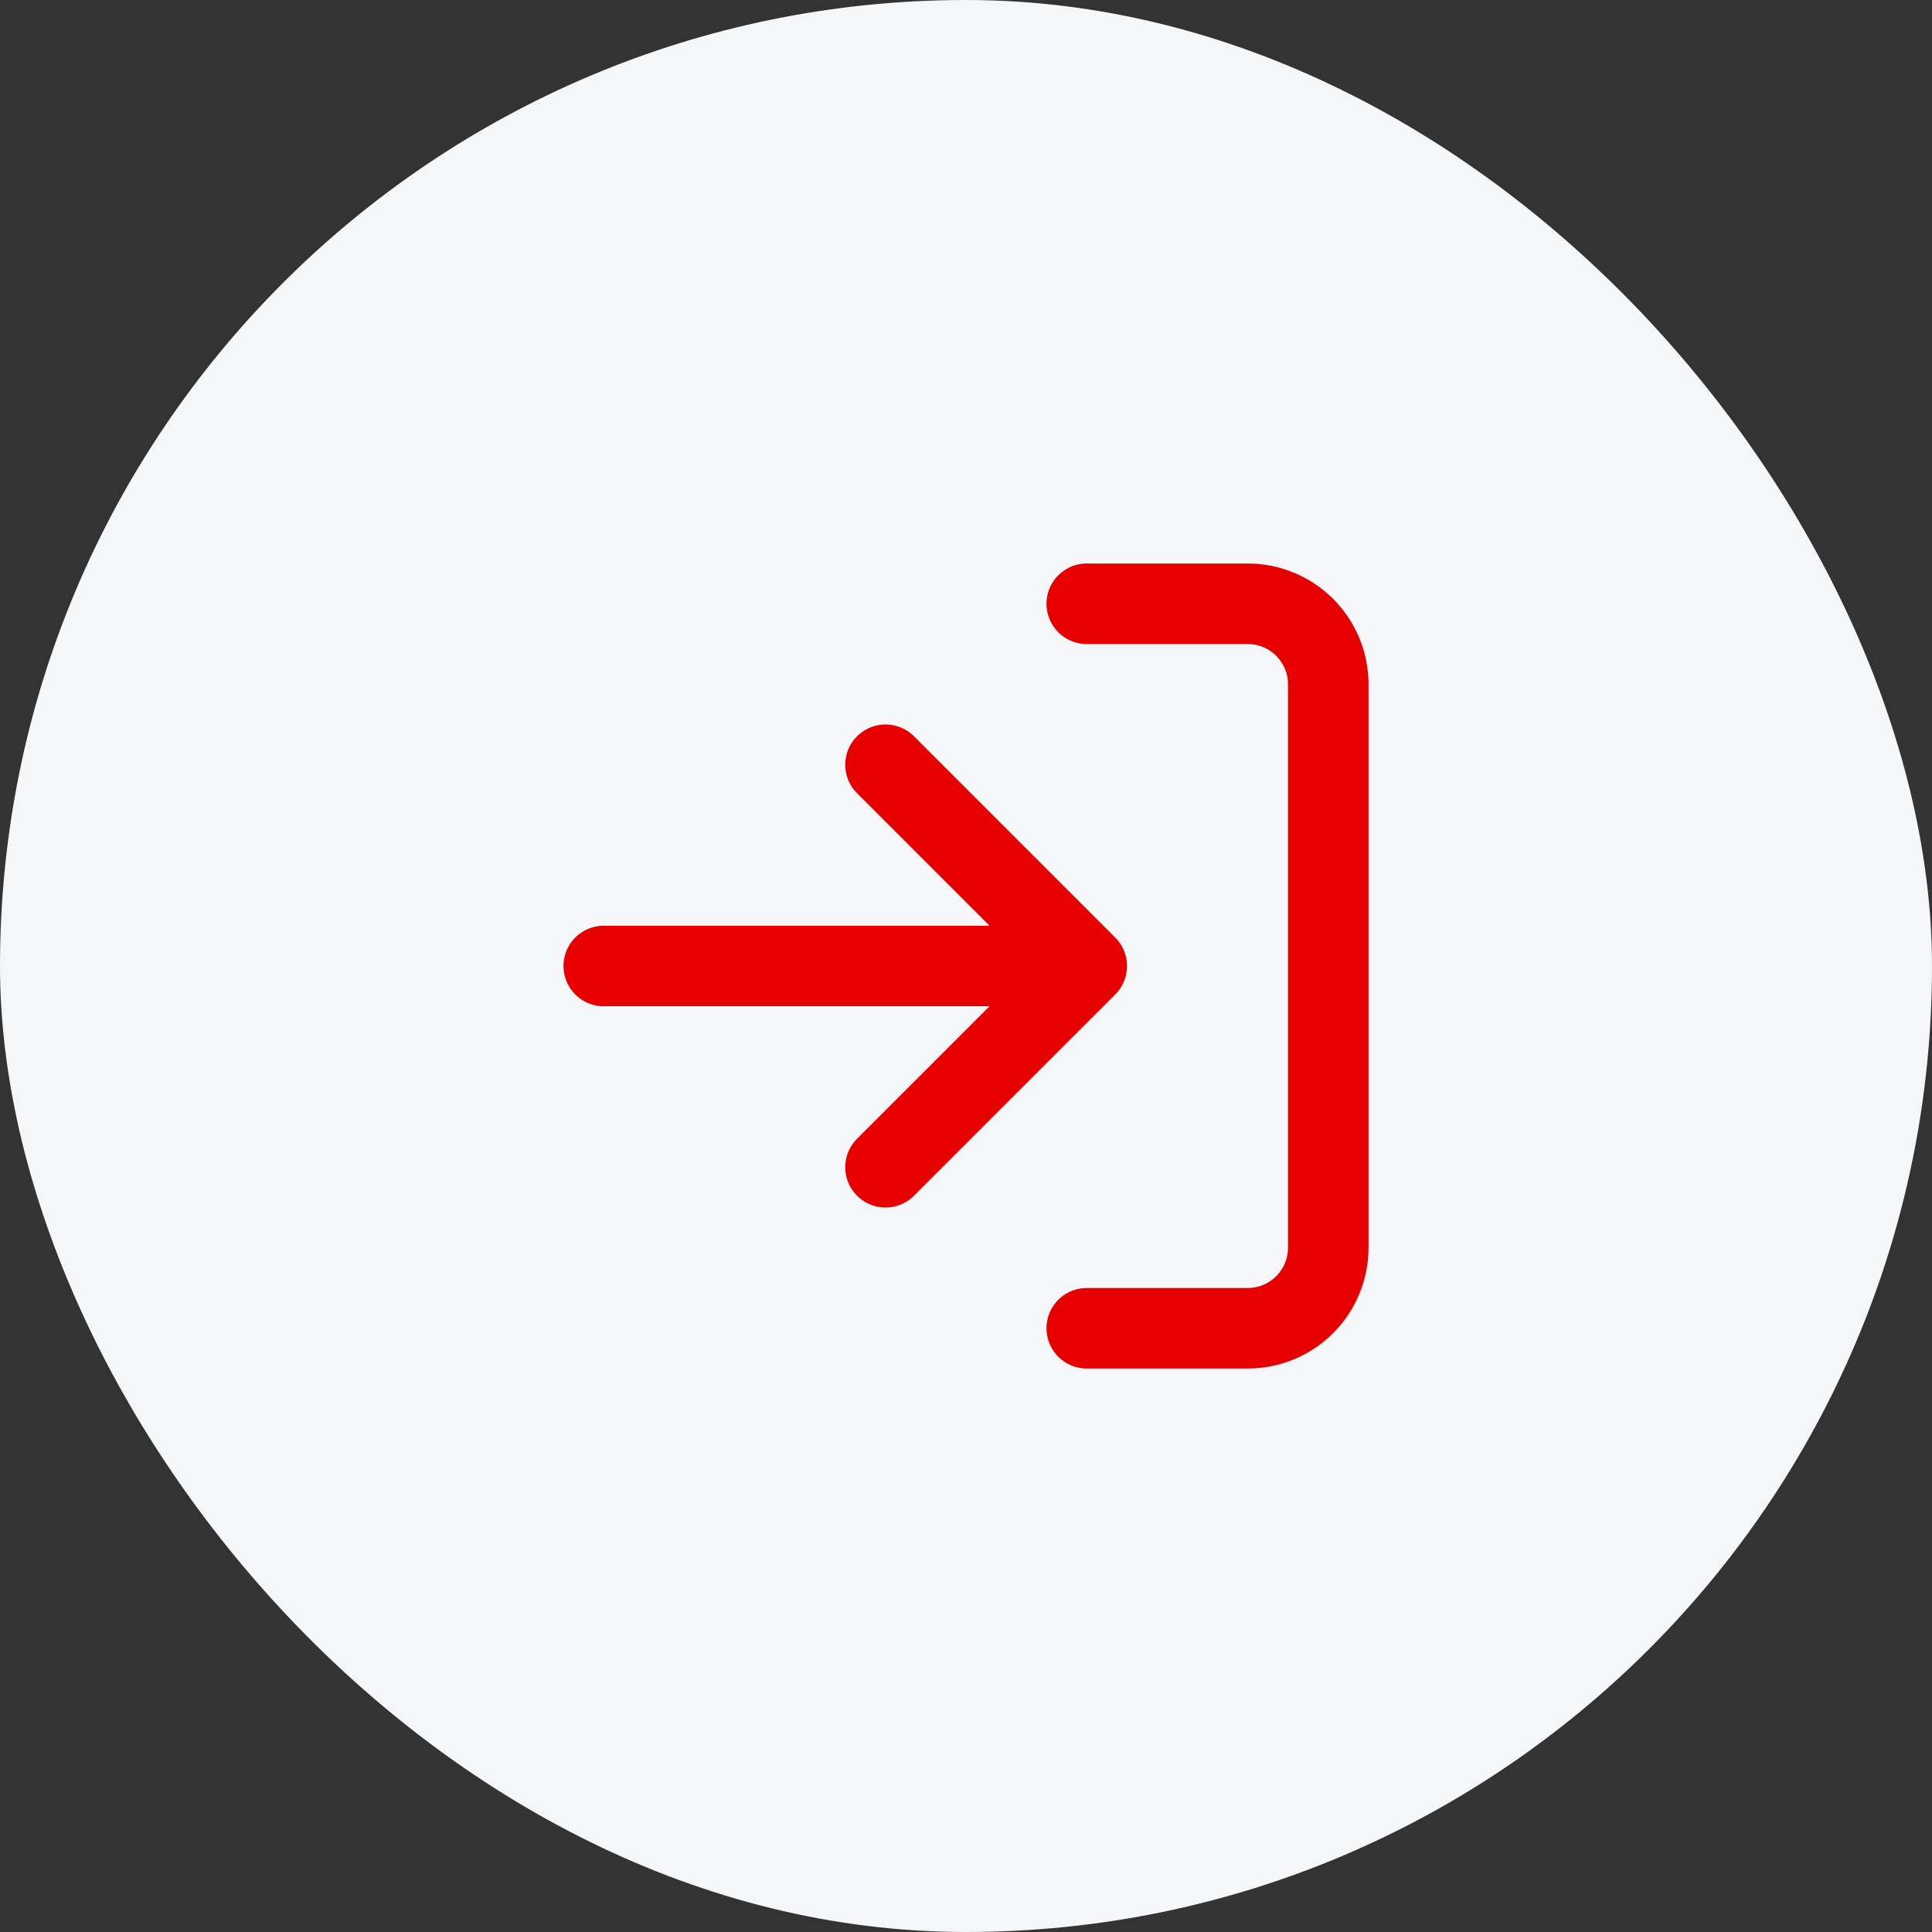
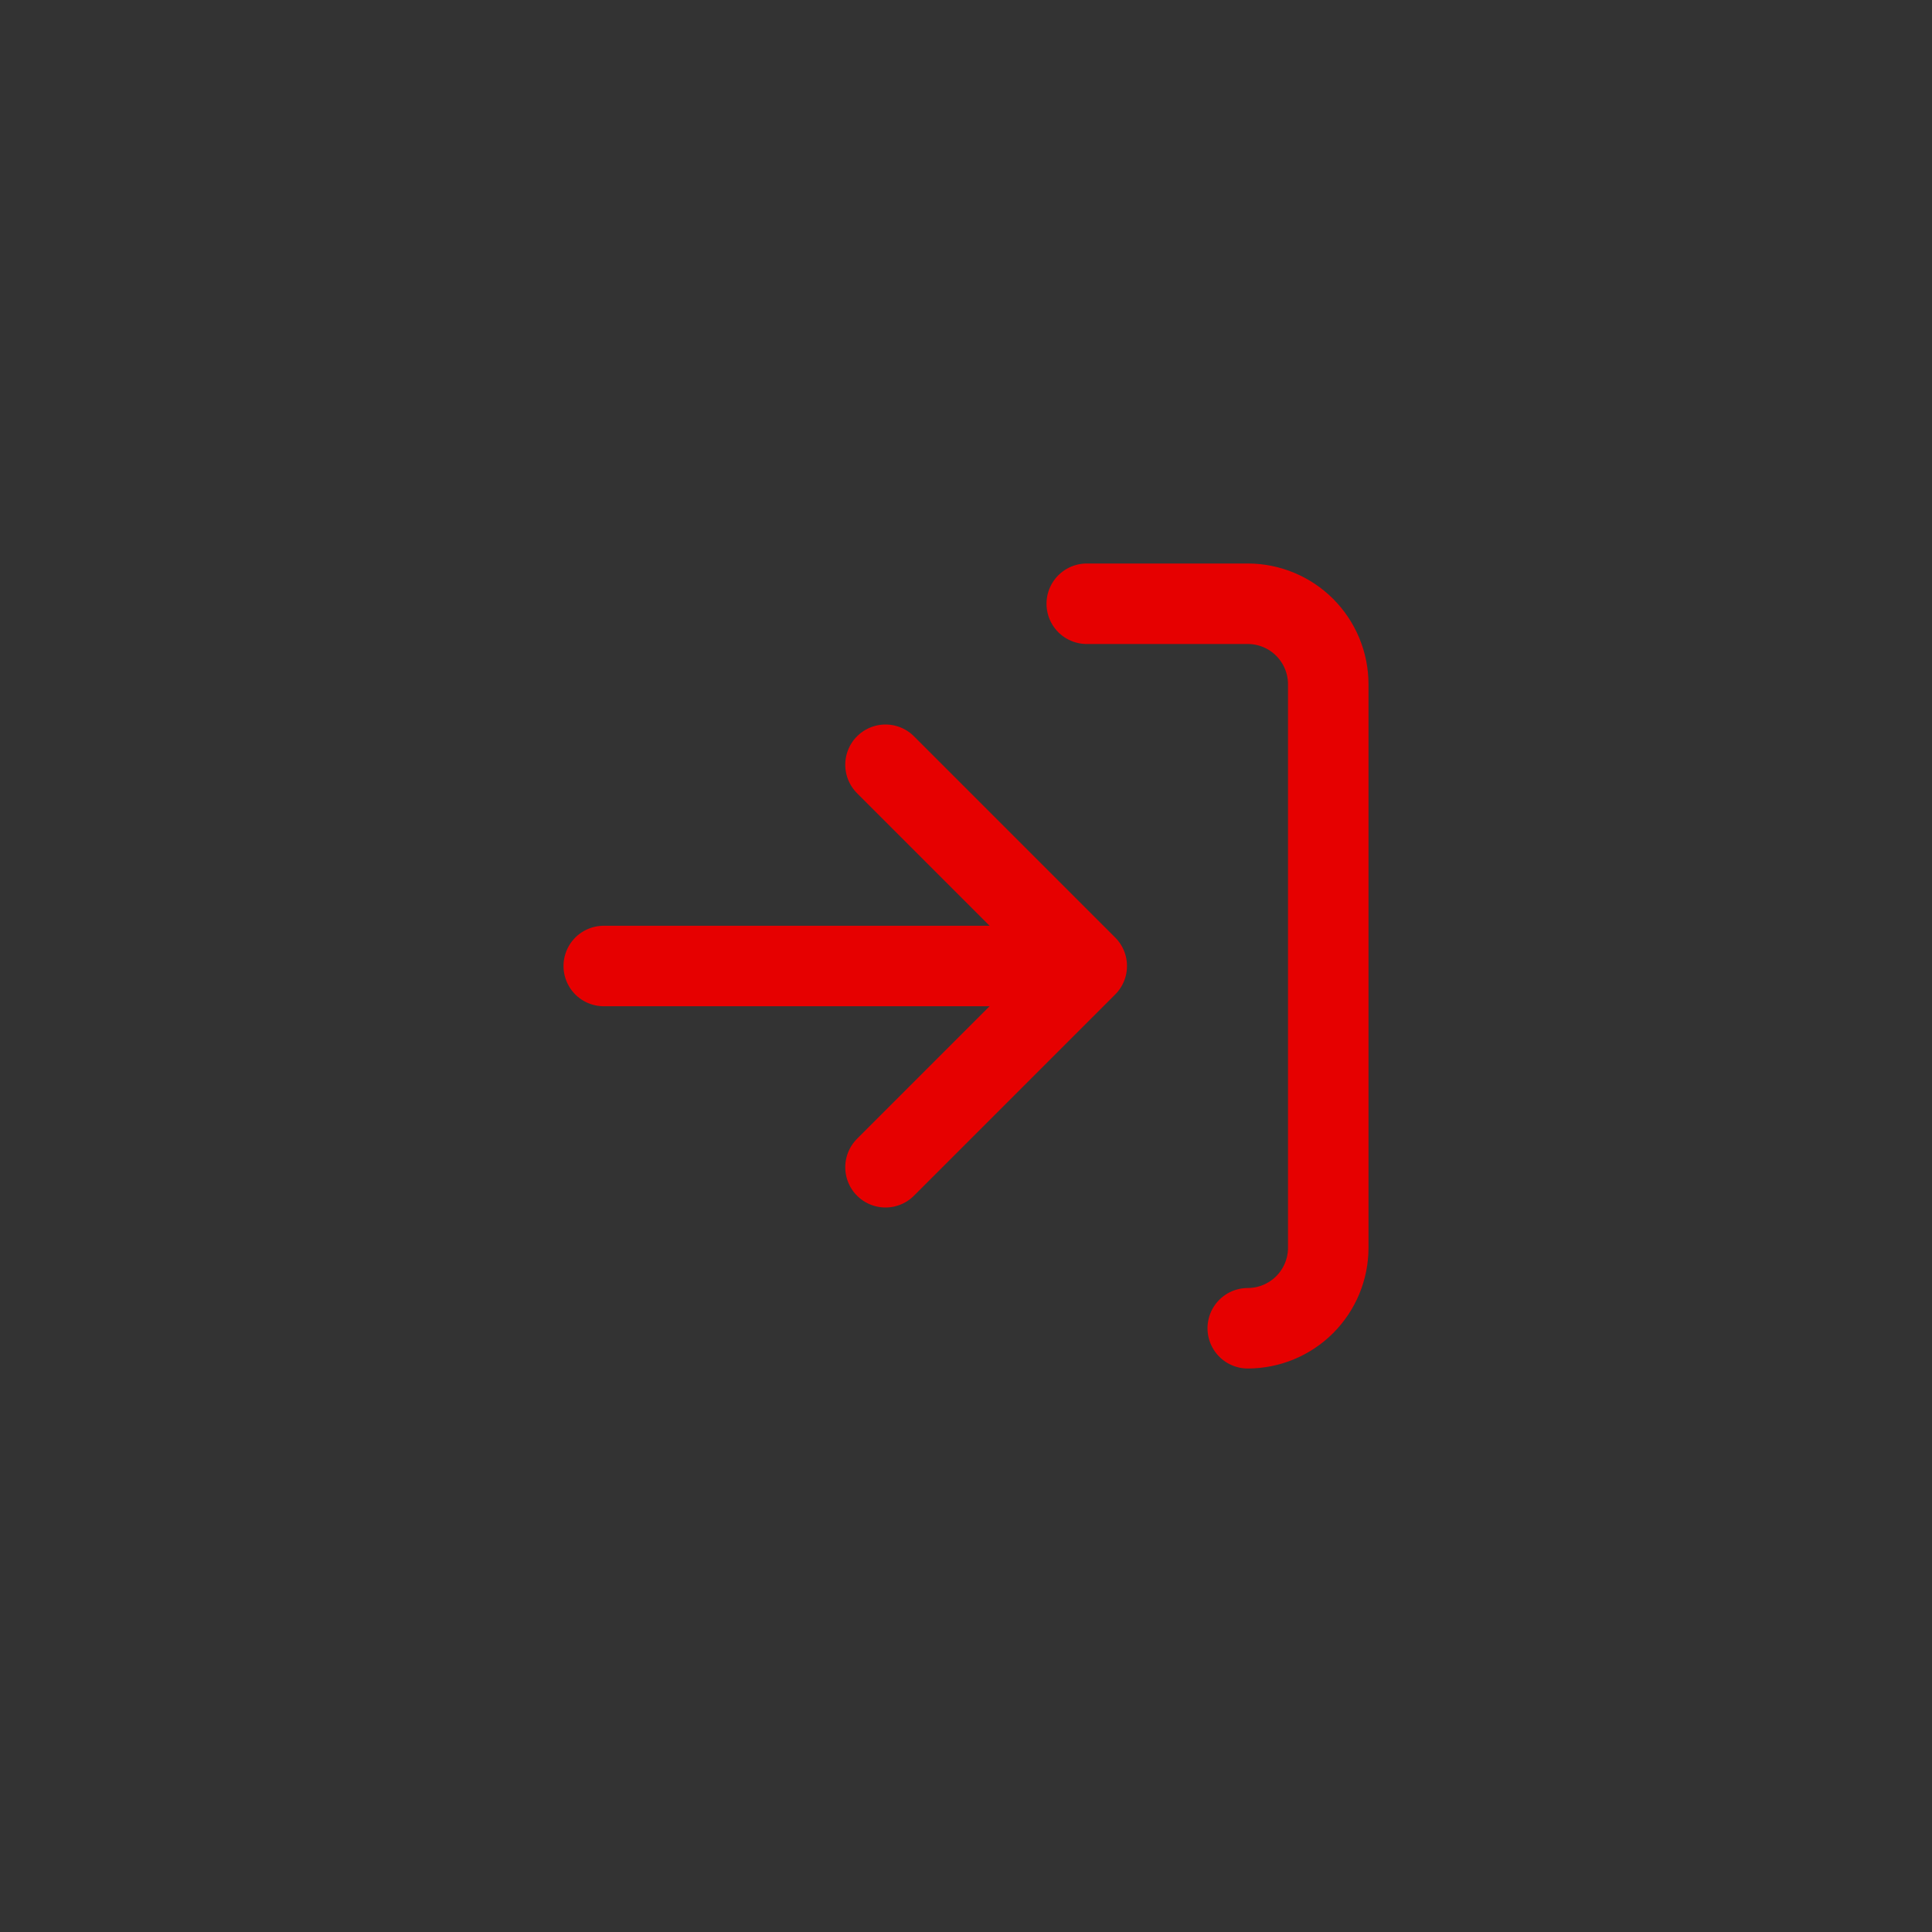
<svg xmlns="http://www.w3.org/2000/svg" width="48" height="48" viewBox="0 0 48 48" fill="none">
  <rect x="0" y="0" width="48" height="48" fill="#333333" stroke="none" />
-   <rect width="48" height="48" rx="24" fill="#F5F6F7" />
-   <path d="M27 15H31C31.53 15 32.039 15.211 32.414 15.586C32.789 15.961 33 16.47 33 17V31C33 31.53 32.789 32.039 32.414 32.414C32.039 32.789 31.53 33 31 33H27M22 29L27 24M27 24L22 19M27 24L15 24" stroke="#E60000" stroke-width="2" stroke-linecap="round" stroke-linejoin="round" />
+   <path d="M27 15H31C31.53 15 32.039 15.211 32.414 15.586C32.789 15.961 33 16.47 33 17V31C33 31.53 32.789 32.039 32.414 32.414C32.039 32.789 31.53 33 31 33M22 29L27 24M27 24L22 19M27 24L15 24" stroke="#E60000" stroke-width="2" stroke-linecap="round" stroke-linejoin="round" />
</svg>